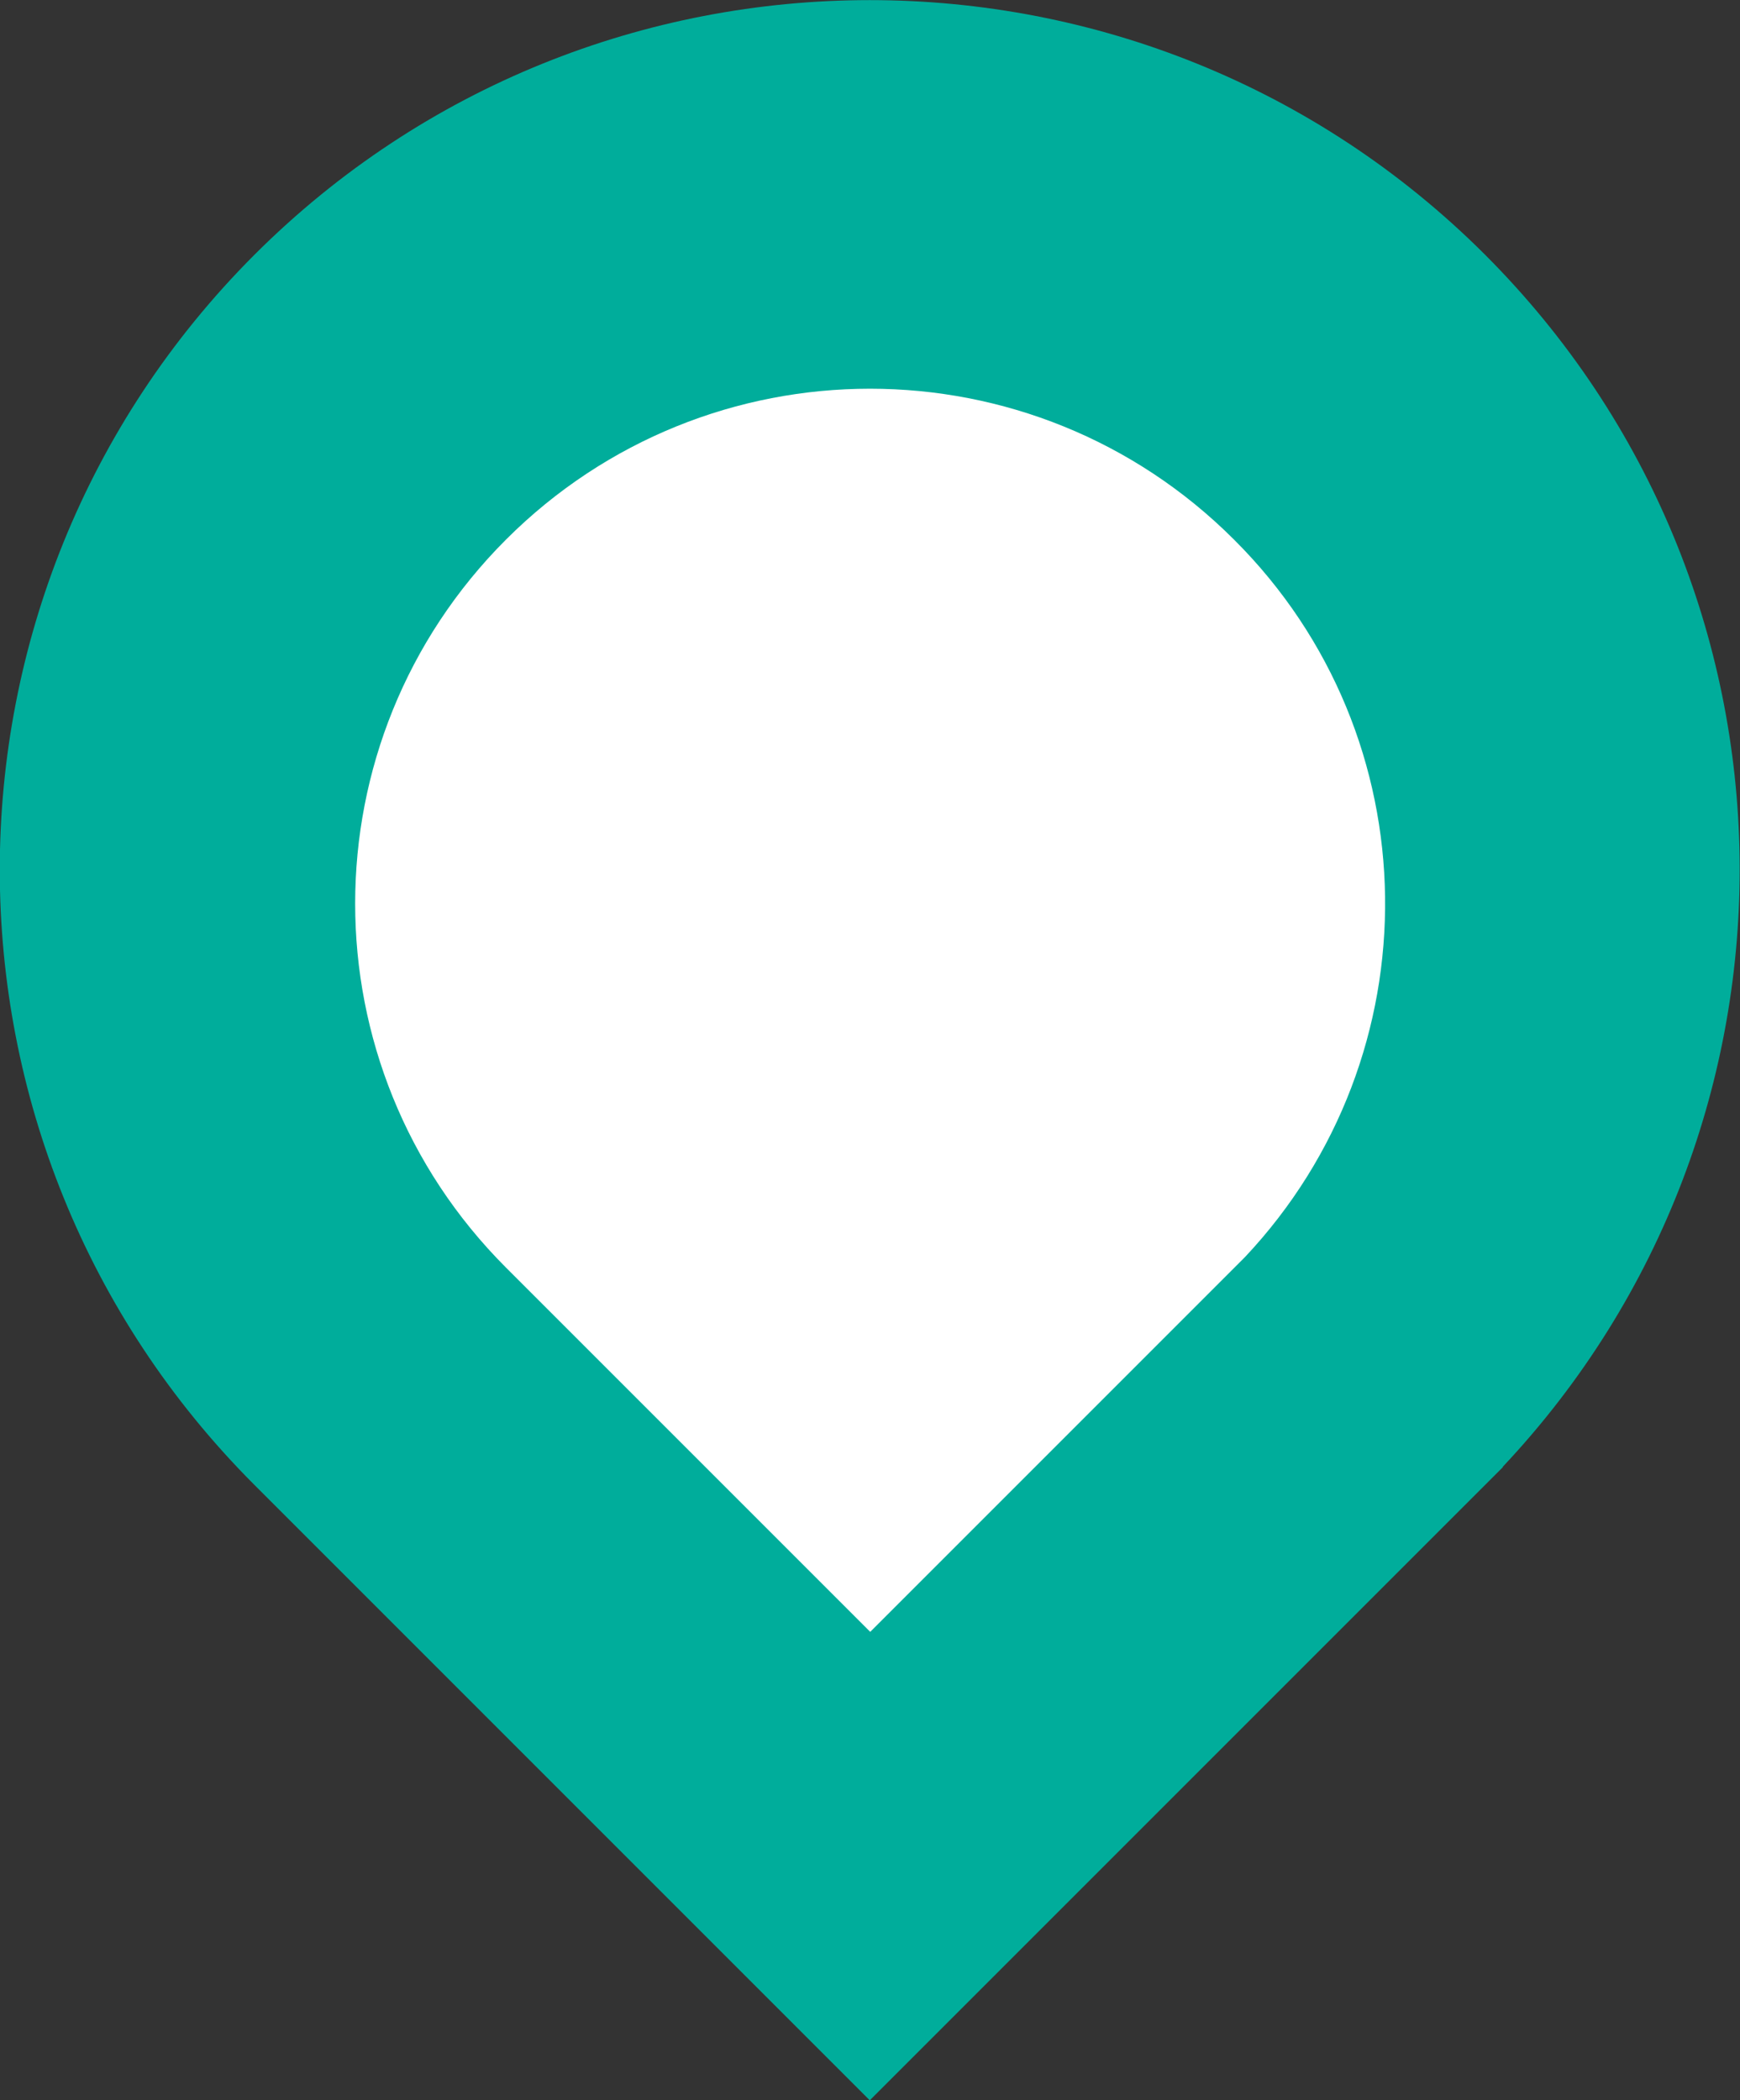
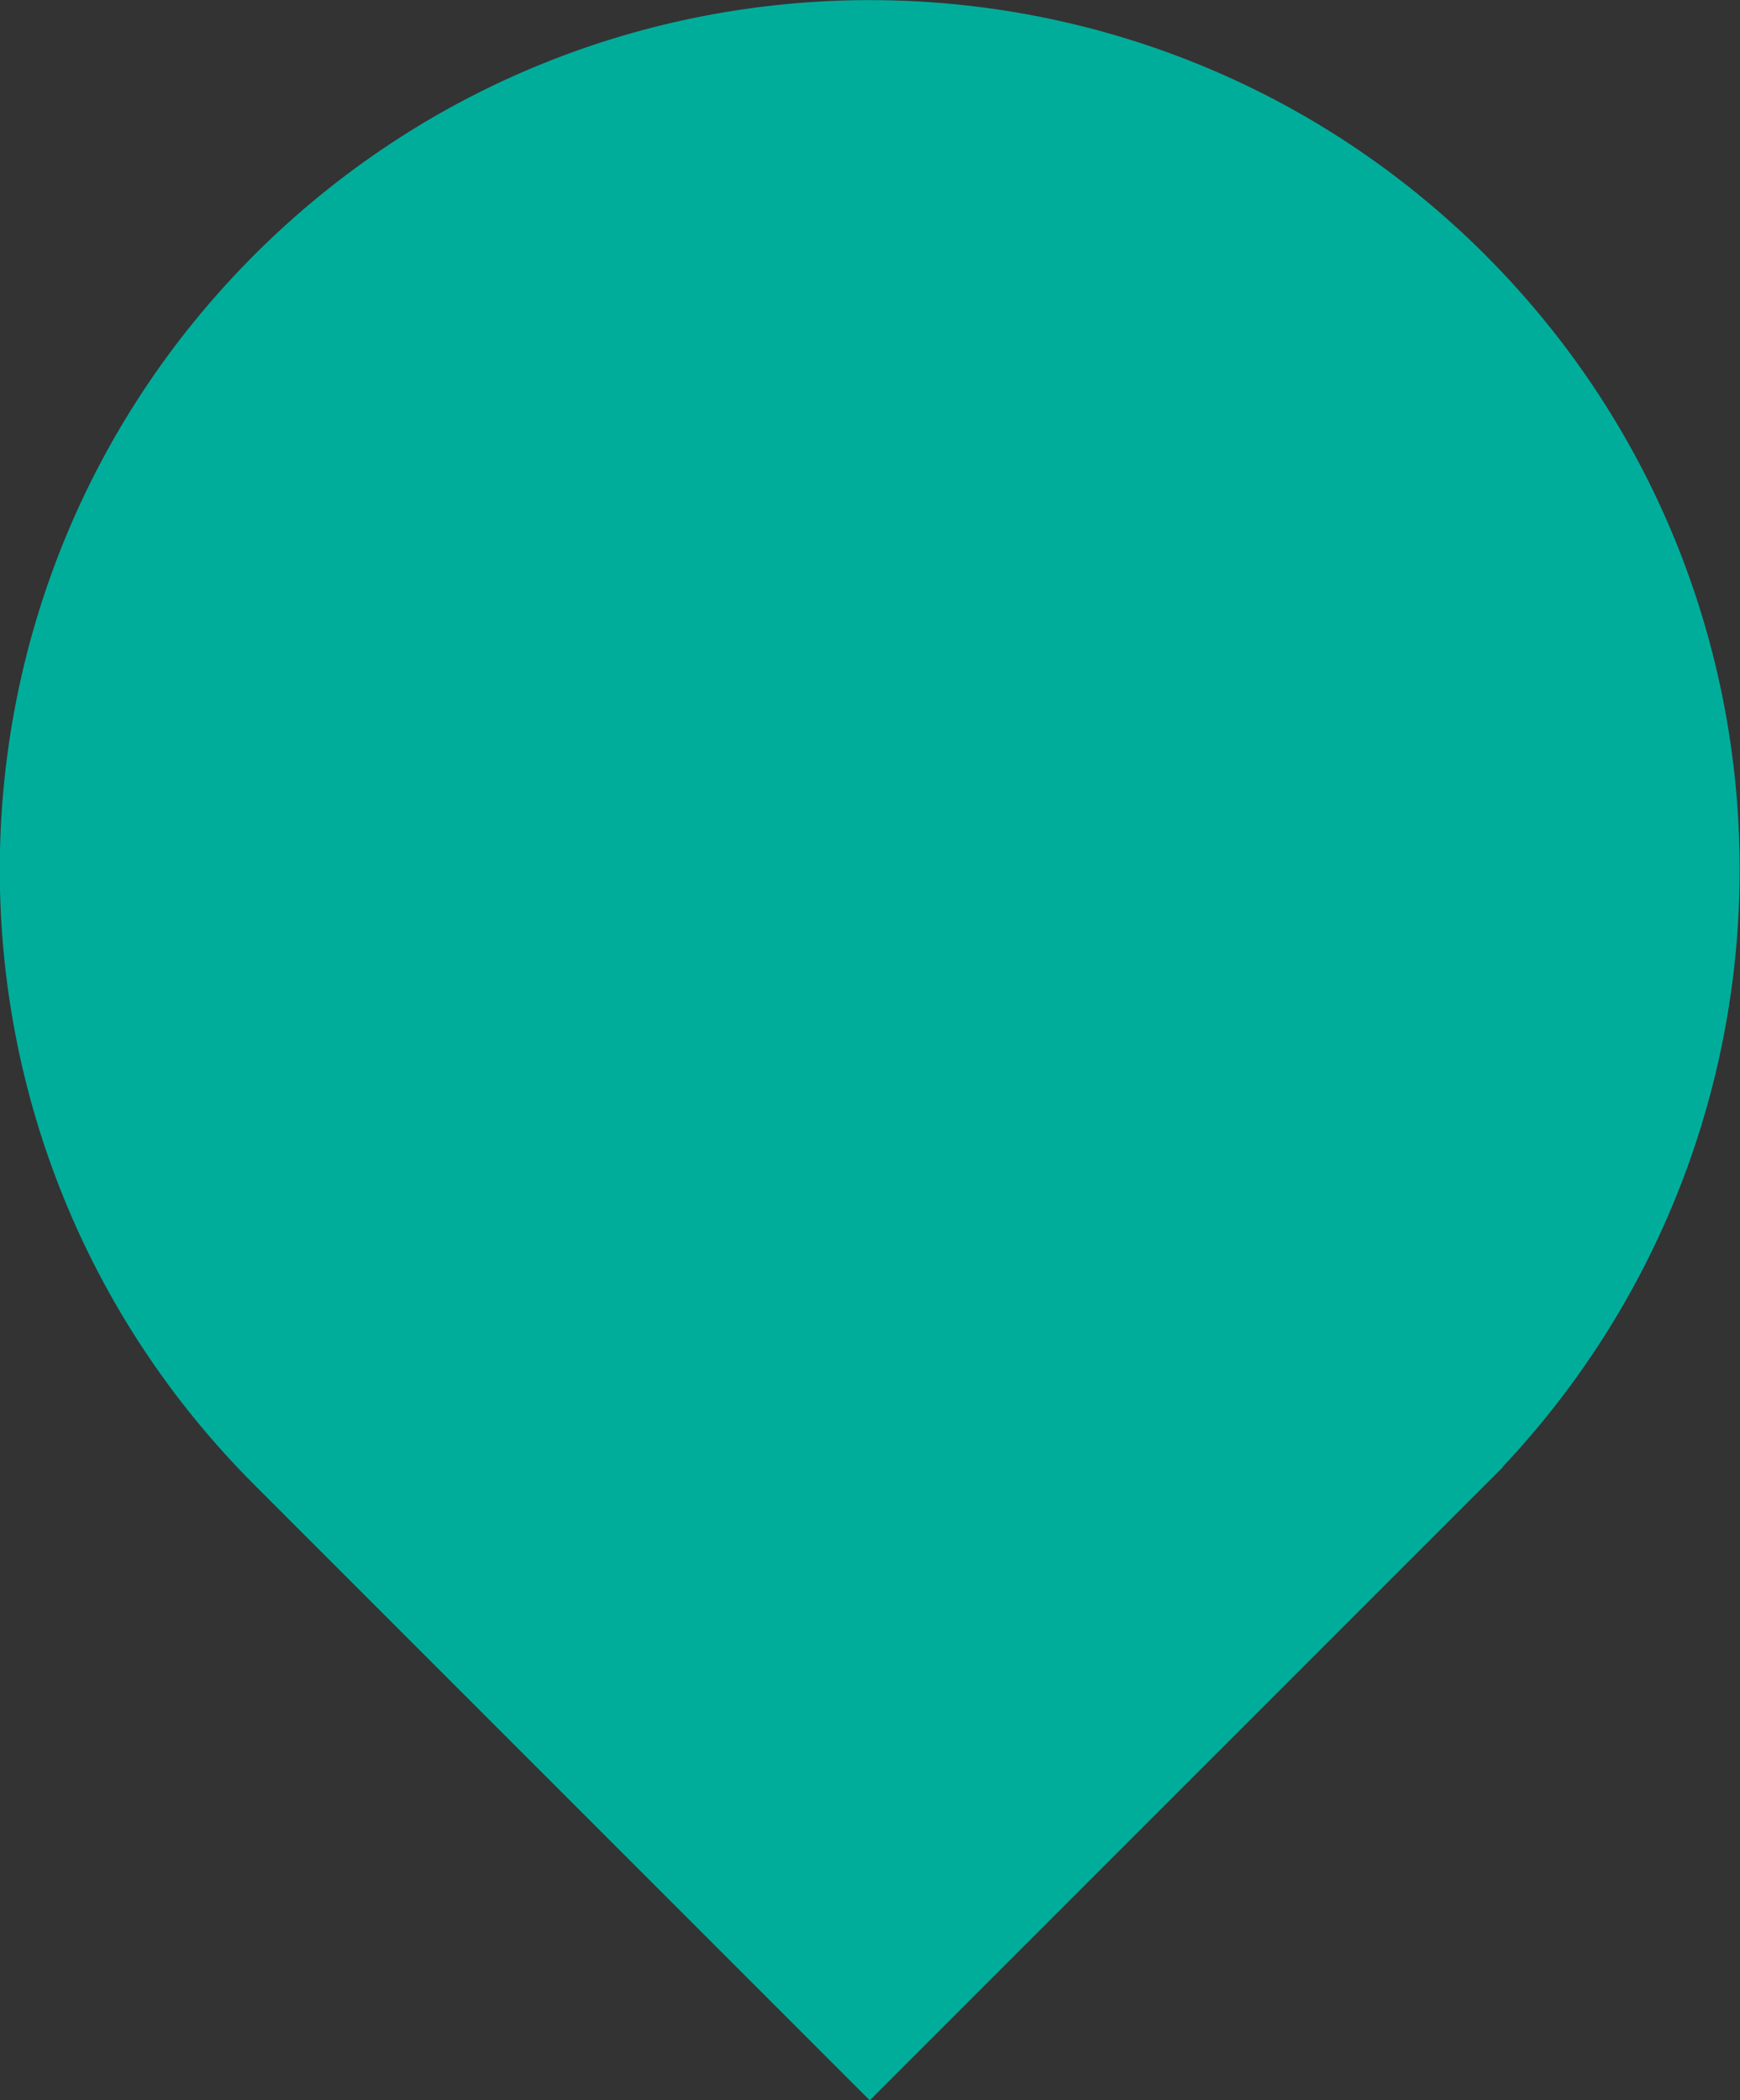
<svg xmlns="http://www.w3.org/2000/svg" id="b" data-name="レイヤー 2" viewBox="0 0 38.41 46.36">
  <rect x="0" y="0" width="38.41" height="46.36" fill="#333333" stroke="none" />
  <g id="c" data-name="レイヤー 2">
    <g>
      <path d="M32.78,5.62C25.28-1.87,13.12-1.87,5.62,5.62c-7.5,7.5-7.5,19.66,0,27.16l12.45,12.45,1.13,1.13,13.98-13.98h-.01c7.1-7.54,6.98-19.39-.39-26.76Z" fill="#00ad9b" stroke-width="0" />
-       <path d="M27.24,11.91c-4.44-4.44-11.63-4.44-16.07,0s-4.44,11.63,0,16.07l7.37,7.37.67.67,8.27-8.27h0c4.2-4.46,4.13-11.48-.23-15.83Z" fill="#fff" stroke-width="0" />
    </g>
  </g>
</svg>